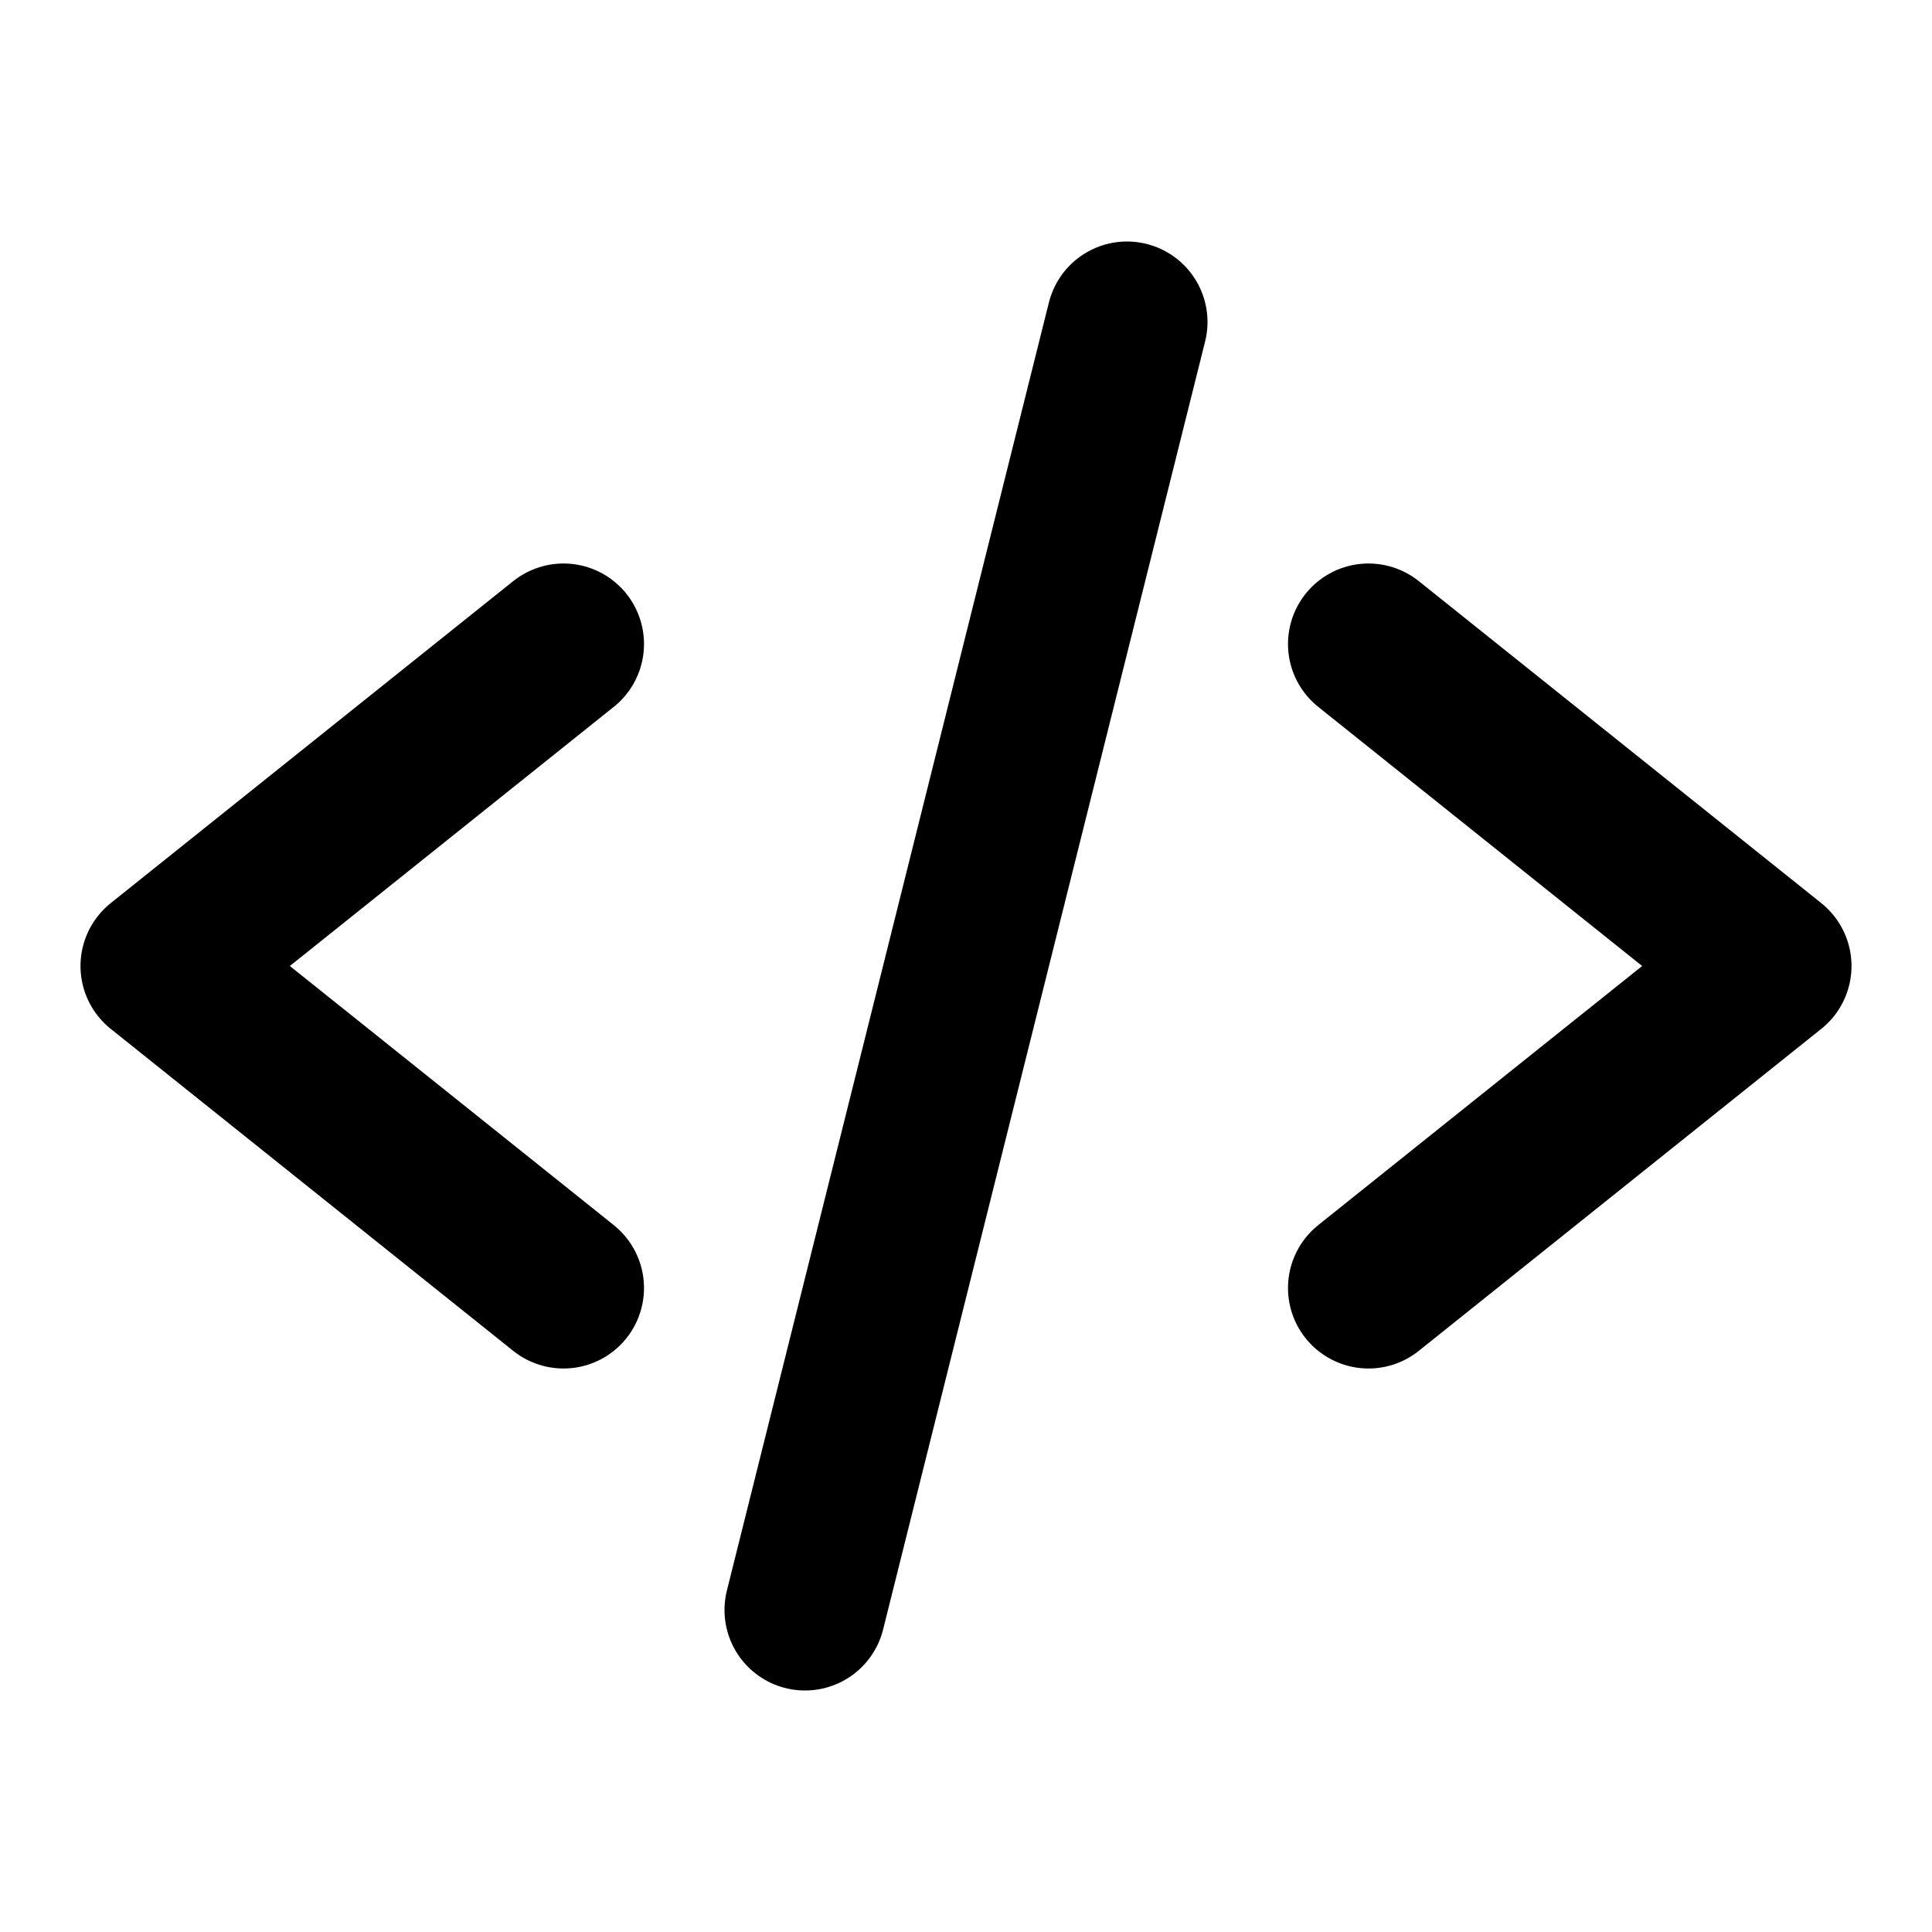
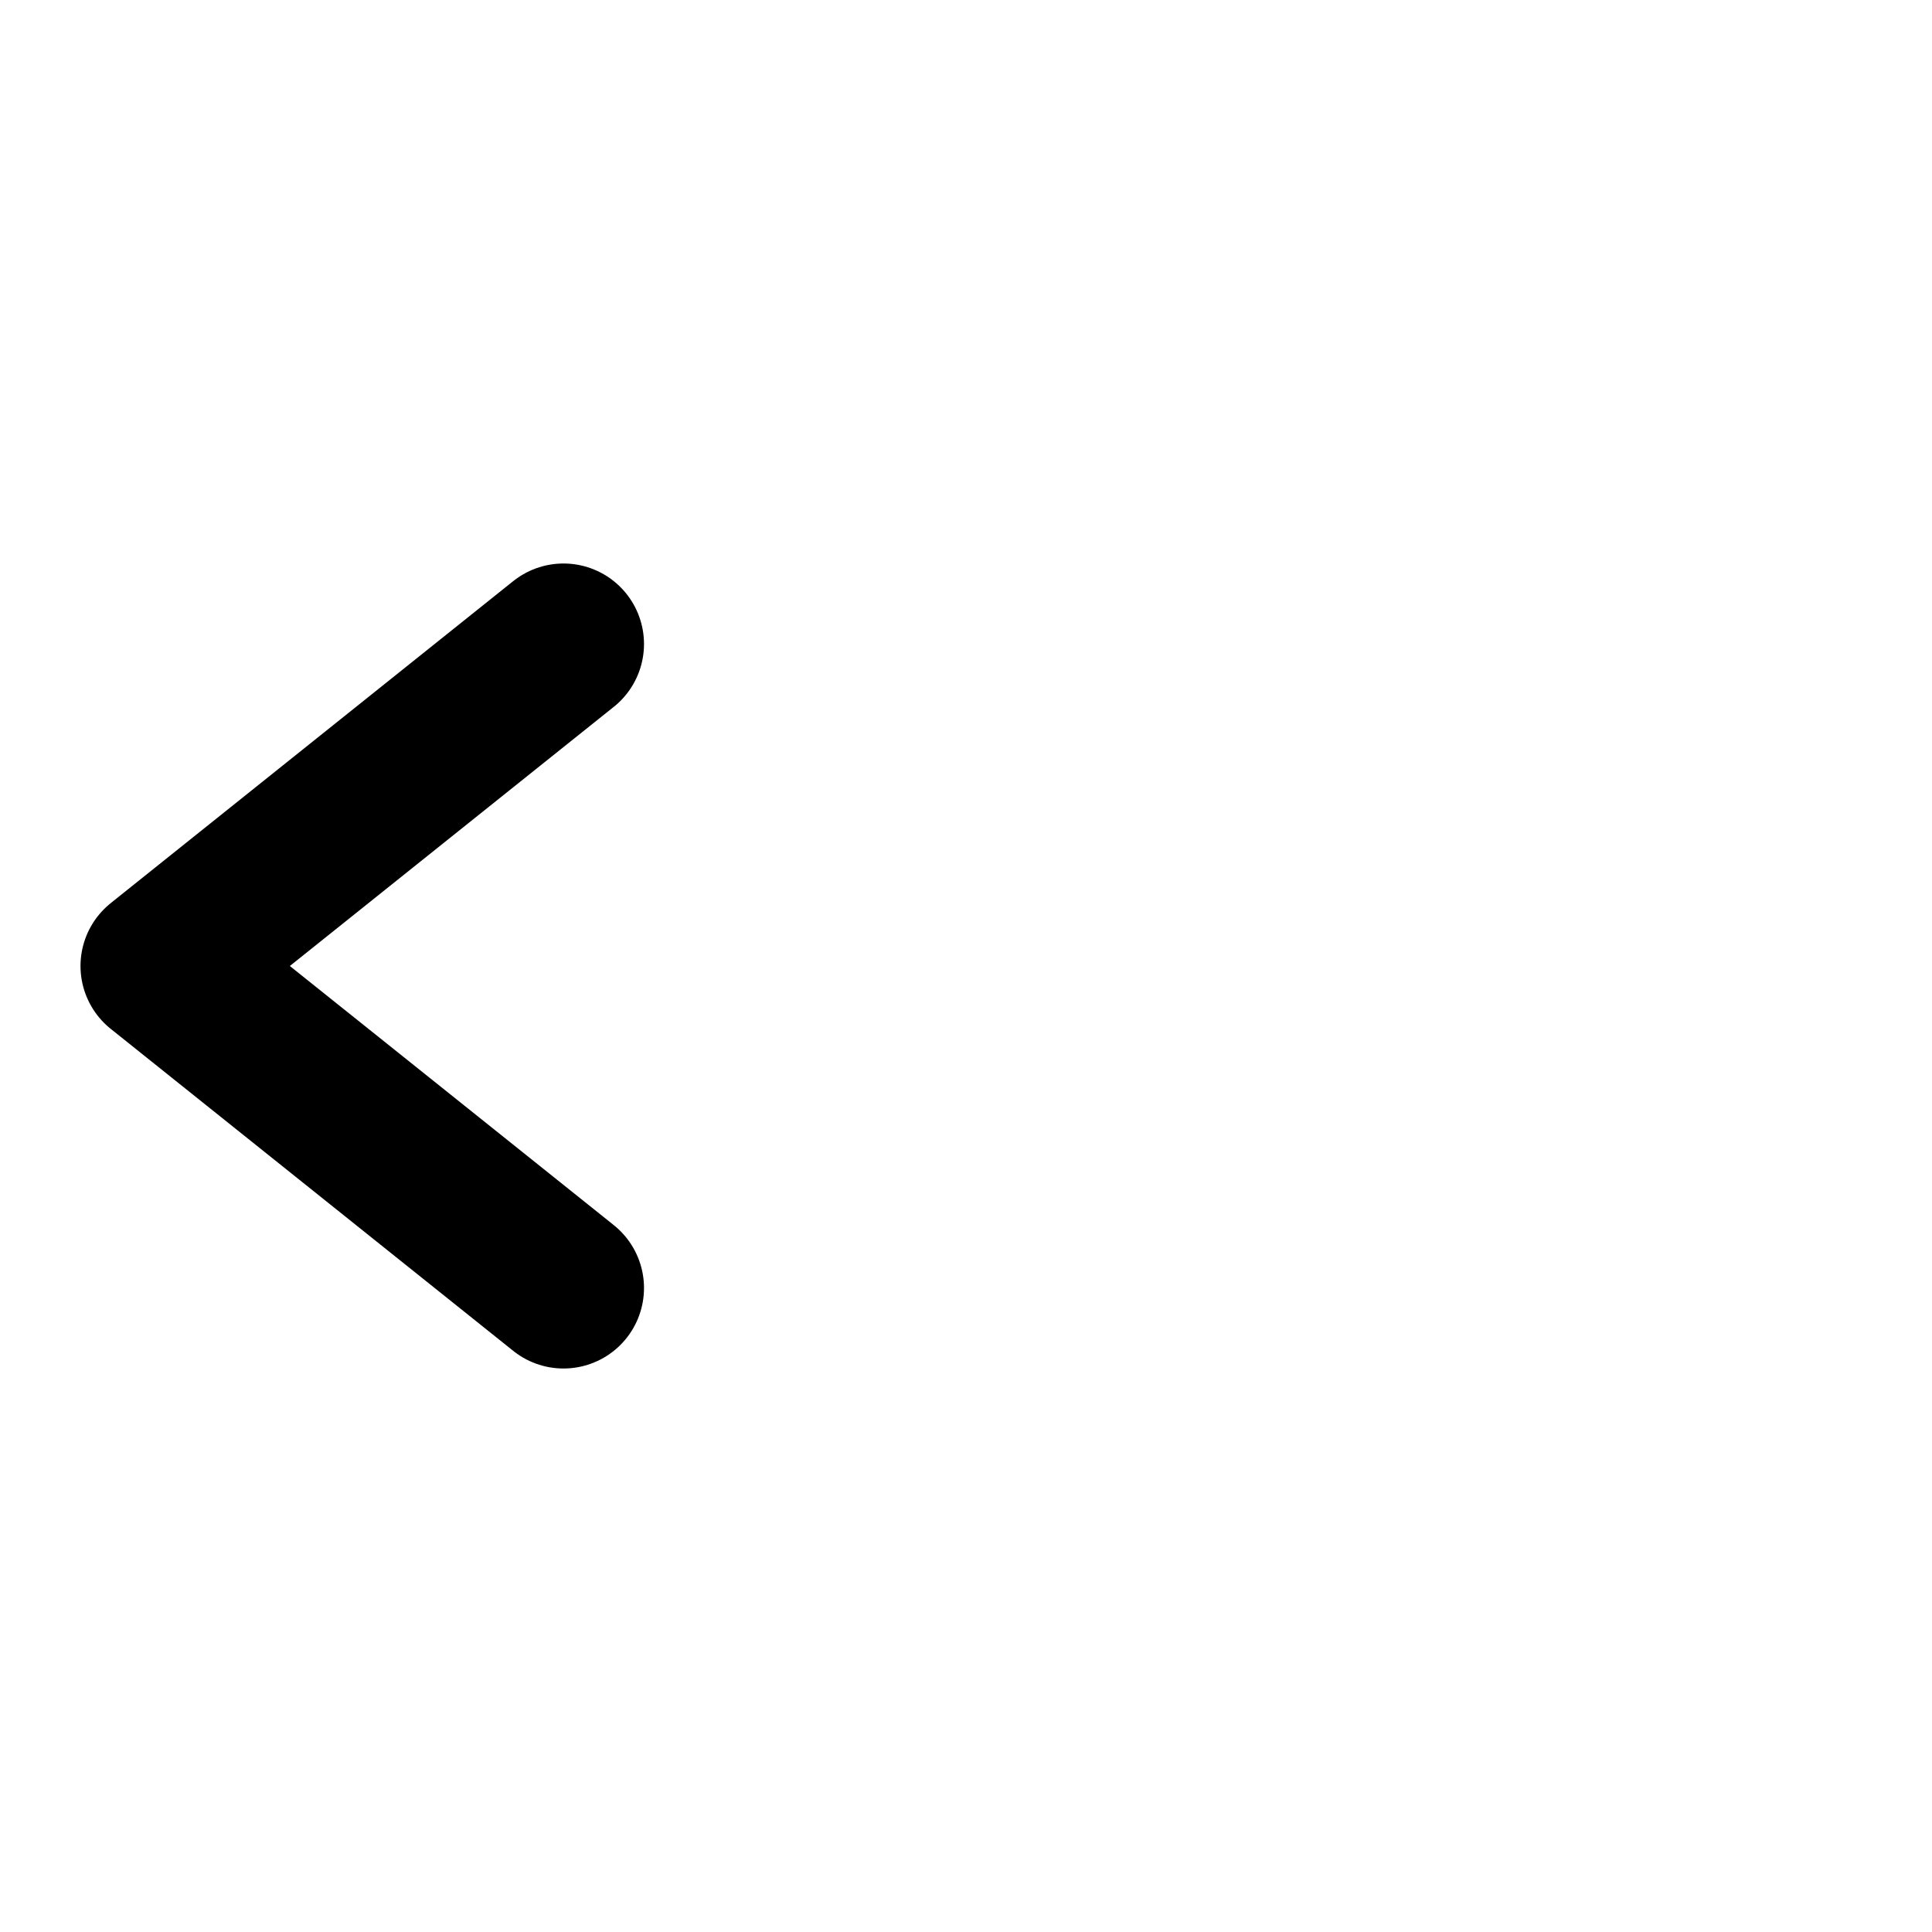
<svg xmlns="http://www.w3.org/2000/svg" width="24" height="24" viewBox="0 0 24 24" fill="none">
-   <path d="M17 16L22 12L17 8" stroke="currentColor" stroke-width="2" stroke-linecap="round" stroke-linejoin="round" />
  <path d="M7 8L2 12L7 16" stroke="currentColor" stroke-width="2" stroke-linecap="round" stroke-linejoin="round" />
-   <path d="M14 4L10 20" stroke="currentColor" stroke-width="2" stroke-linecap="round" stroke-linejoin="round" />
</svg>